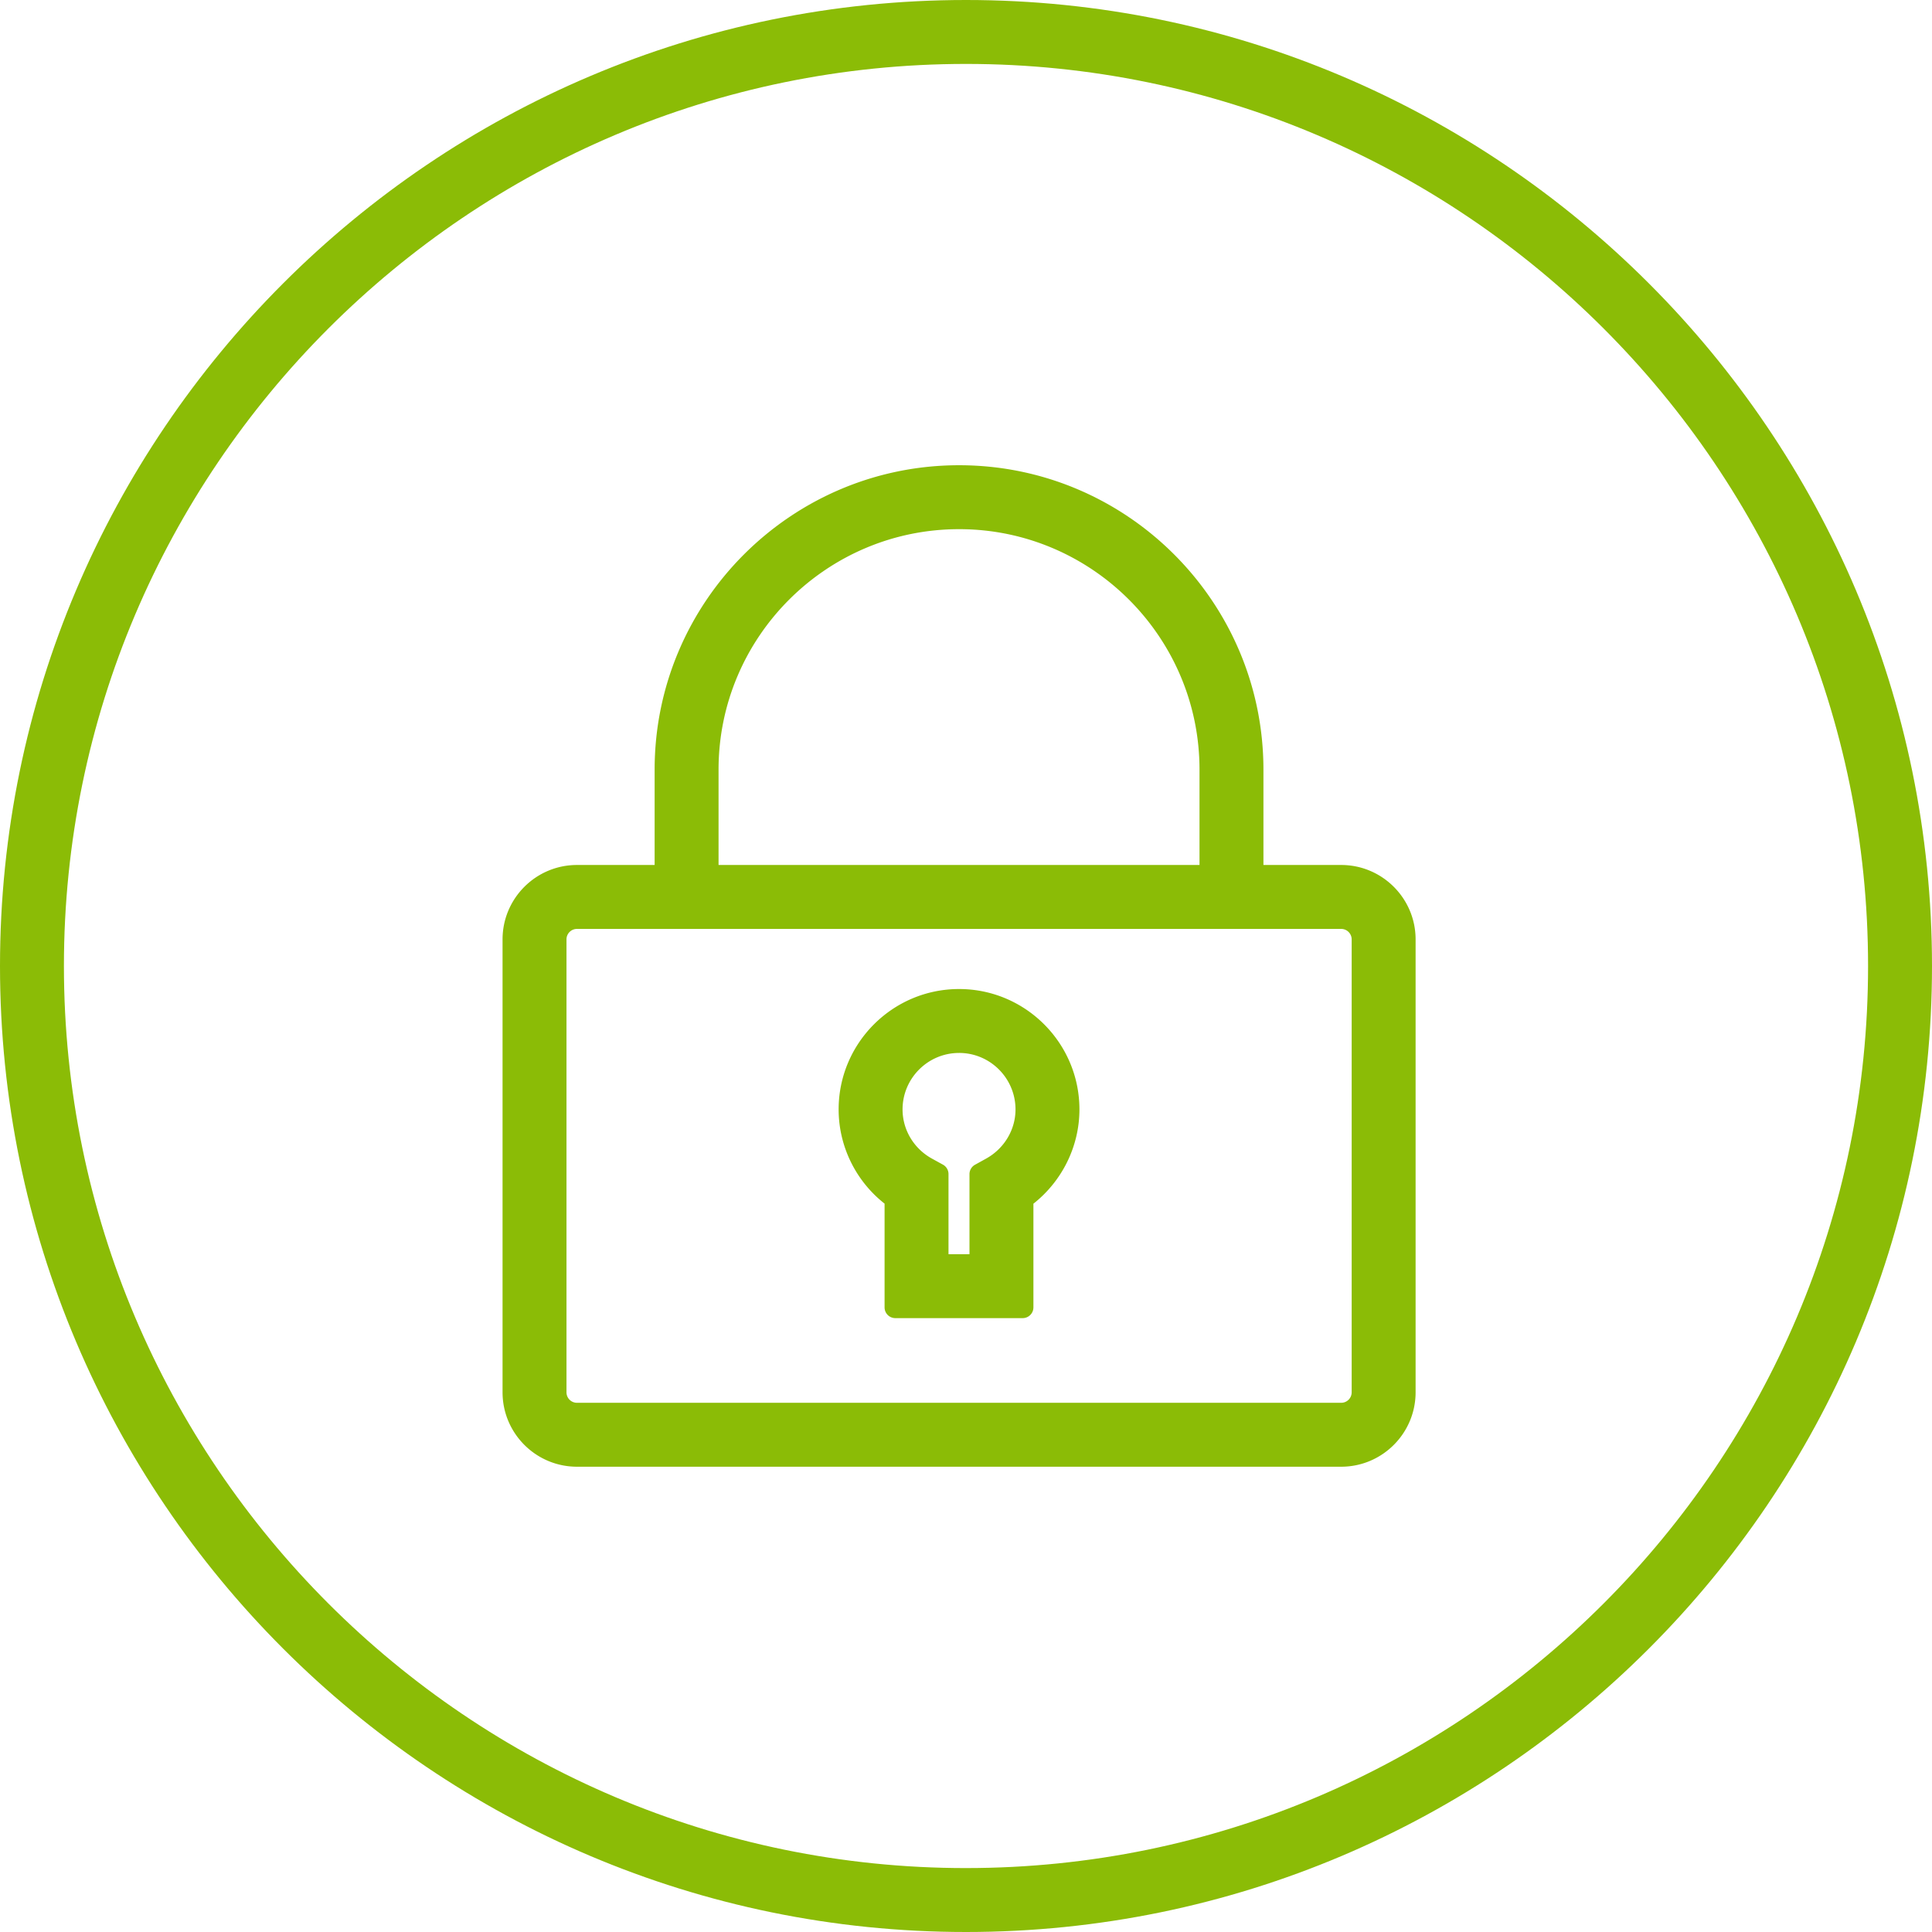
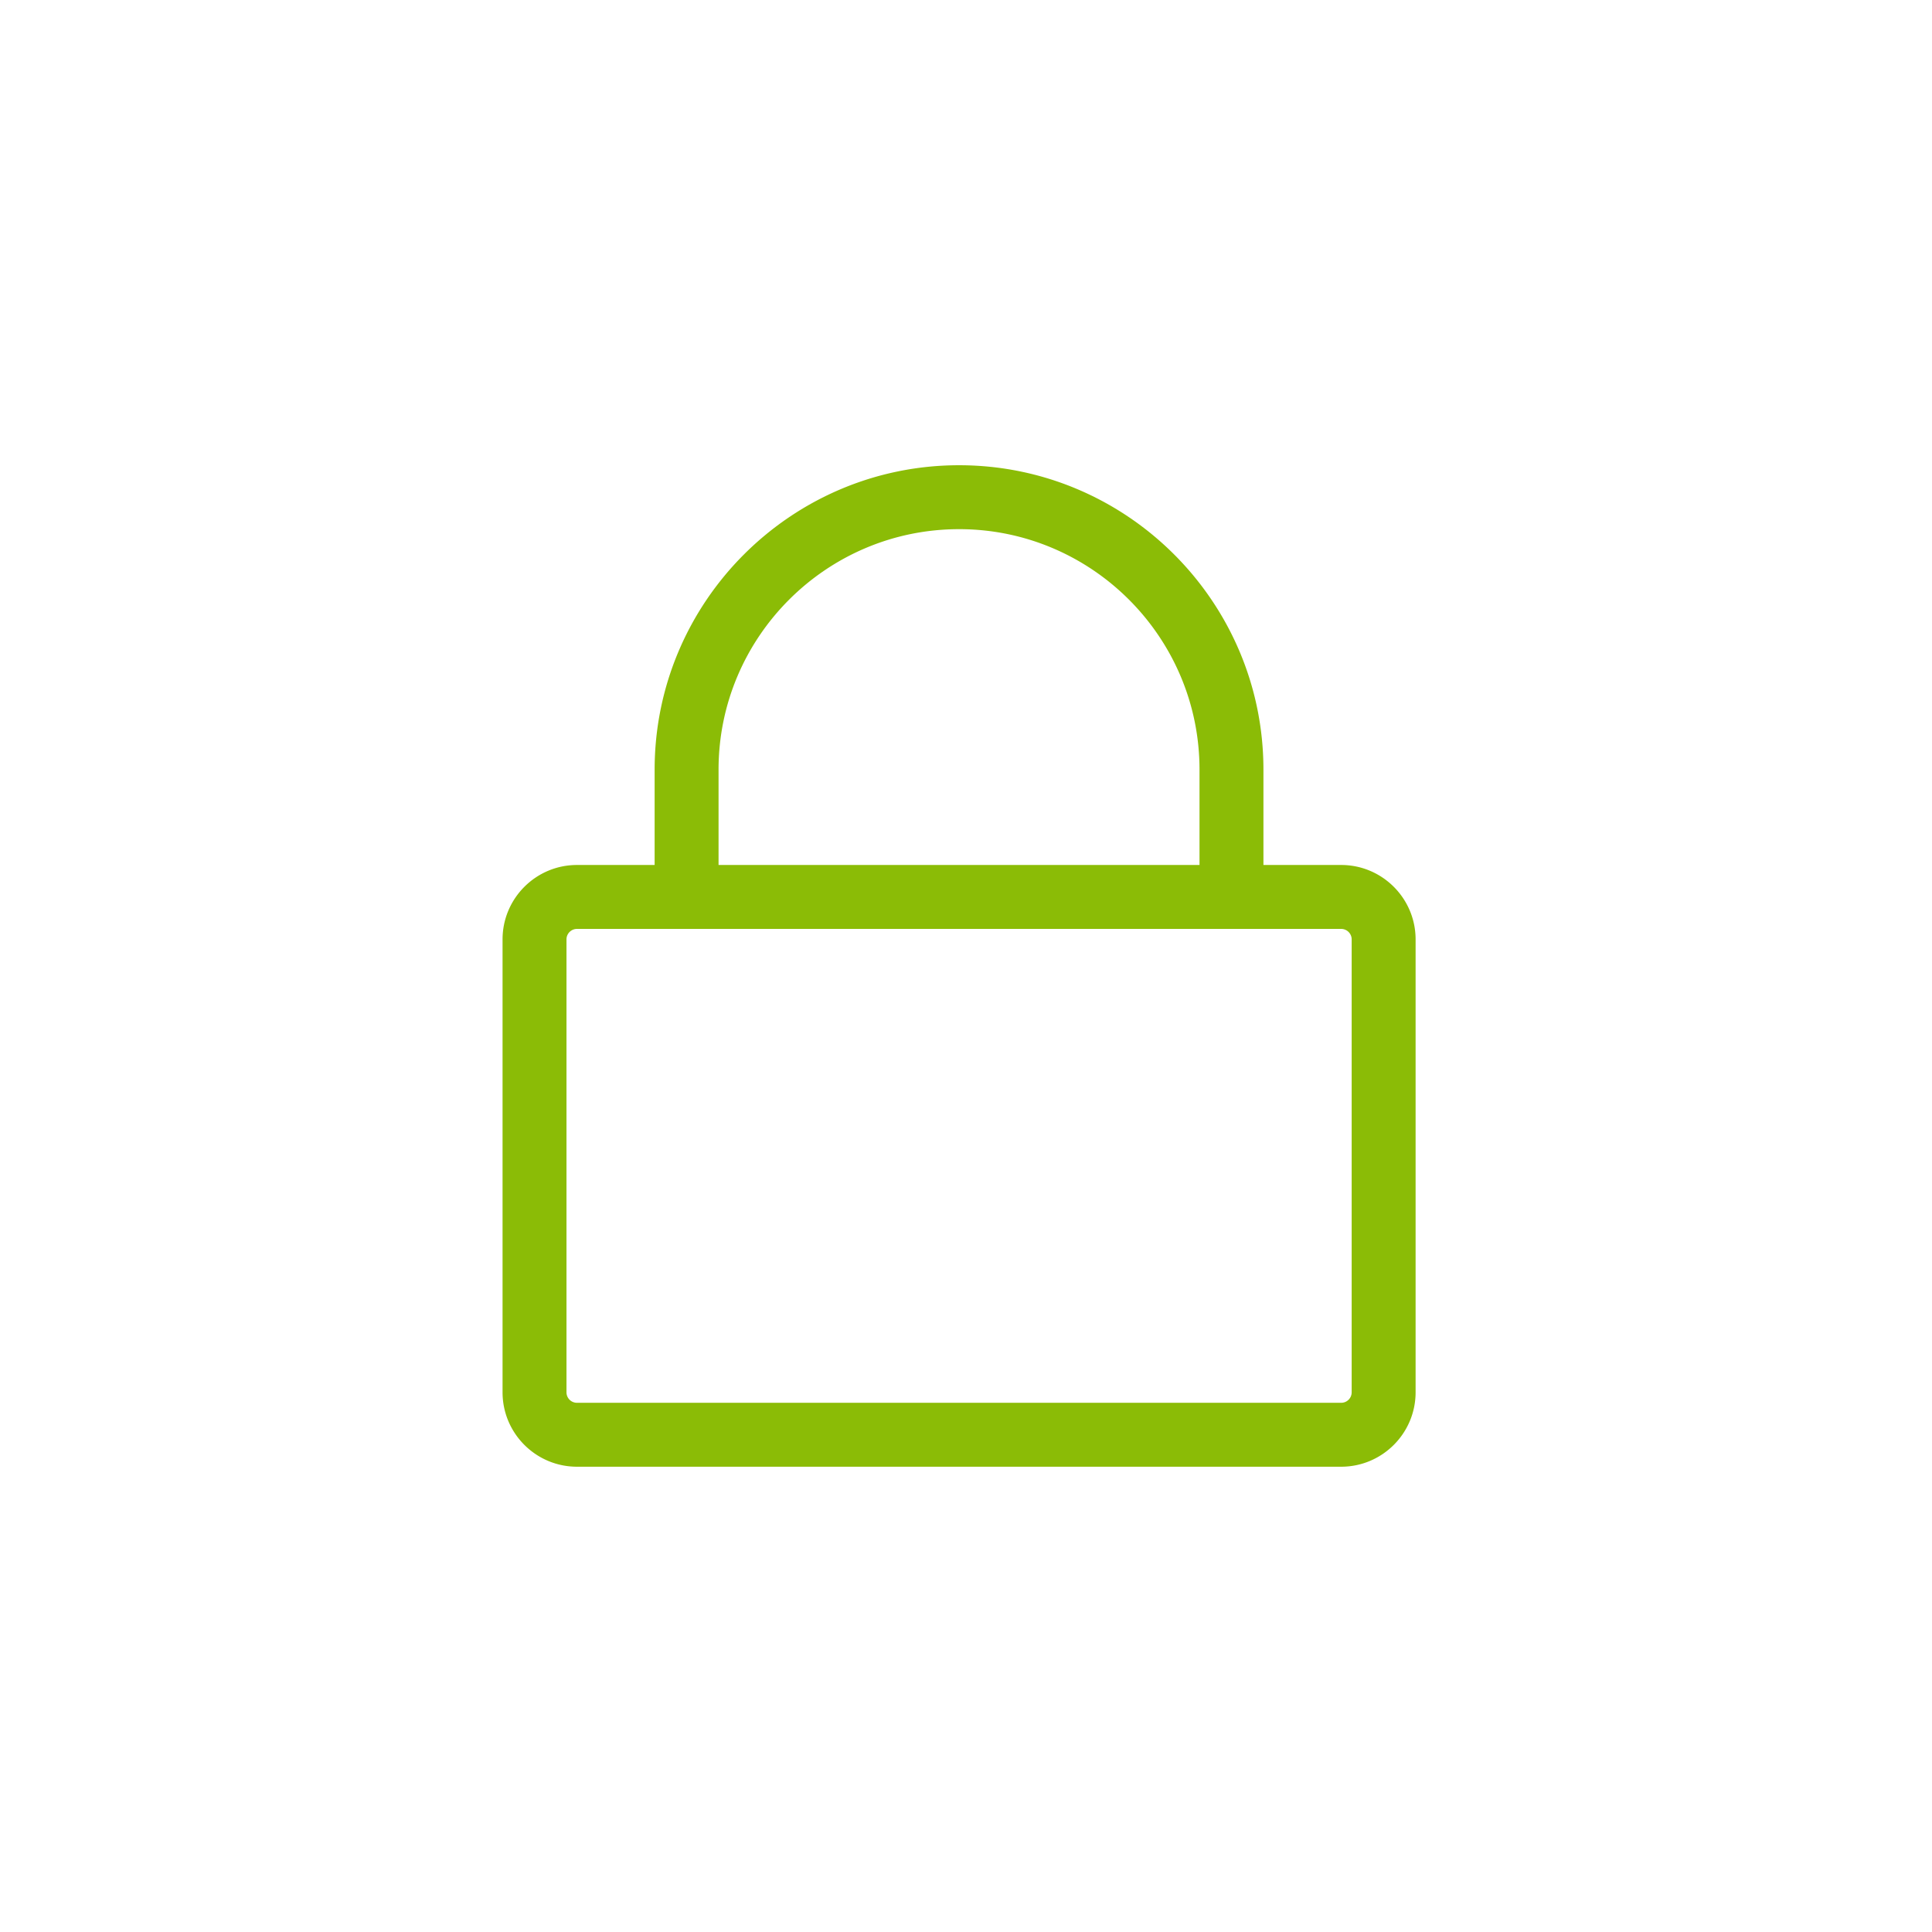
<svg xmlns="http://www.w3.org/2000/svg" id="ICON" width="510.236" height="510.236" viewBox="0 0 510.236 510.236">
  <g fill="#8BBC06">
-     <path d="M255.118 0C114.446 0 0 114.445 0 255.118s114.445 255.118 255.118 255.118S510.236 395.79 510.236 255.118 395.79 0 255.118 0zm0 493.354c-131.364 0-238.236-106.872-238.236-238.235 0-131.365 106.872-238.237 238.236-238.237 131.363 0 238.235 106.873 238.235 238.236 0 131.36-106.872 238.234-238.235 238.234z" />
    <path d="M354.203 228.44H333.67v-25.175c0-44.332-36.058-80.397-80.38-80.397-44.334 0-80.403 36.066-80.403 80.397v25.175h-20.51c-10.838 0-19.654 8.816-19.654 19.653v119.61c0 10.838 8.816 19.654 19.653 19.654h201.827c10.837 0 19.653-8.816 19.653-19.653v-119.61c0-10.838-8.816-19.654-19.653-19.654zM253.29 139.75c35.013 0 63.498 28.493 63.498 63.516v25.175h-127.02v-25.174c0-35.023 28.497-63.516 63.522-63.516zM149.605 248.093a2.774 2.774 0 0 1 2.77-2.77h201.828a2.774 2.774 0 0 1 2.77 2.77v119.61a2.773 2.773 0 0 1-2.77 2.772H152.376a2.773 2.773 0 0 1-2.77-2.77V248.092z" />
-     <path d="M233.615 317.877v27.4a2.835 2.835 0 0 0 2.834 2.836h33.637a2.836 2.836 0 0 0 2.835-2.835v-27.384c7.637-6.02 12.154-15.22 12.154-24.892 0-17.535-14.26-31.802-31.786-31.802-17.54 0-31.808 14.267-31.808 31.802 0 9.7 4.51 18.89 12.133 24.875zm19.675-39.8c8.218 0 14.903 6.696 14.903 14.926 0 5.365-2.987 10.348-7.8 13.003l-2.89 1.598a2.835 2.835 0 0 0-1.465 2.48v21.147h-5.542v-21.166a2.834 2.834 0 0 0-1.466-2.482l-2.905-1.6c-4.788-2.634-7.762-7.606-7.762-12.98 0-8.23 6.697-14.924 14.927-14.924z" />
  </g>
</svg>